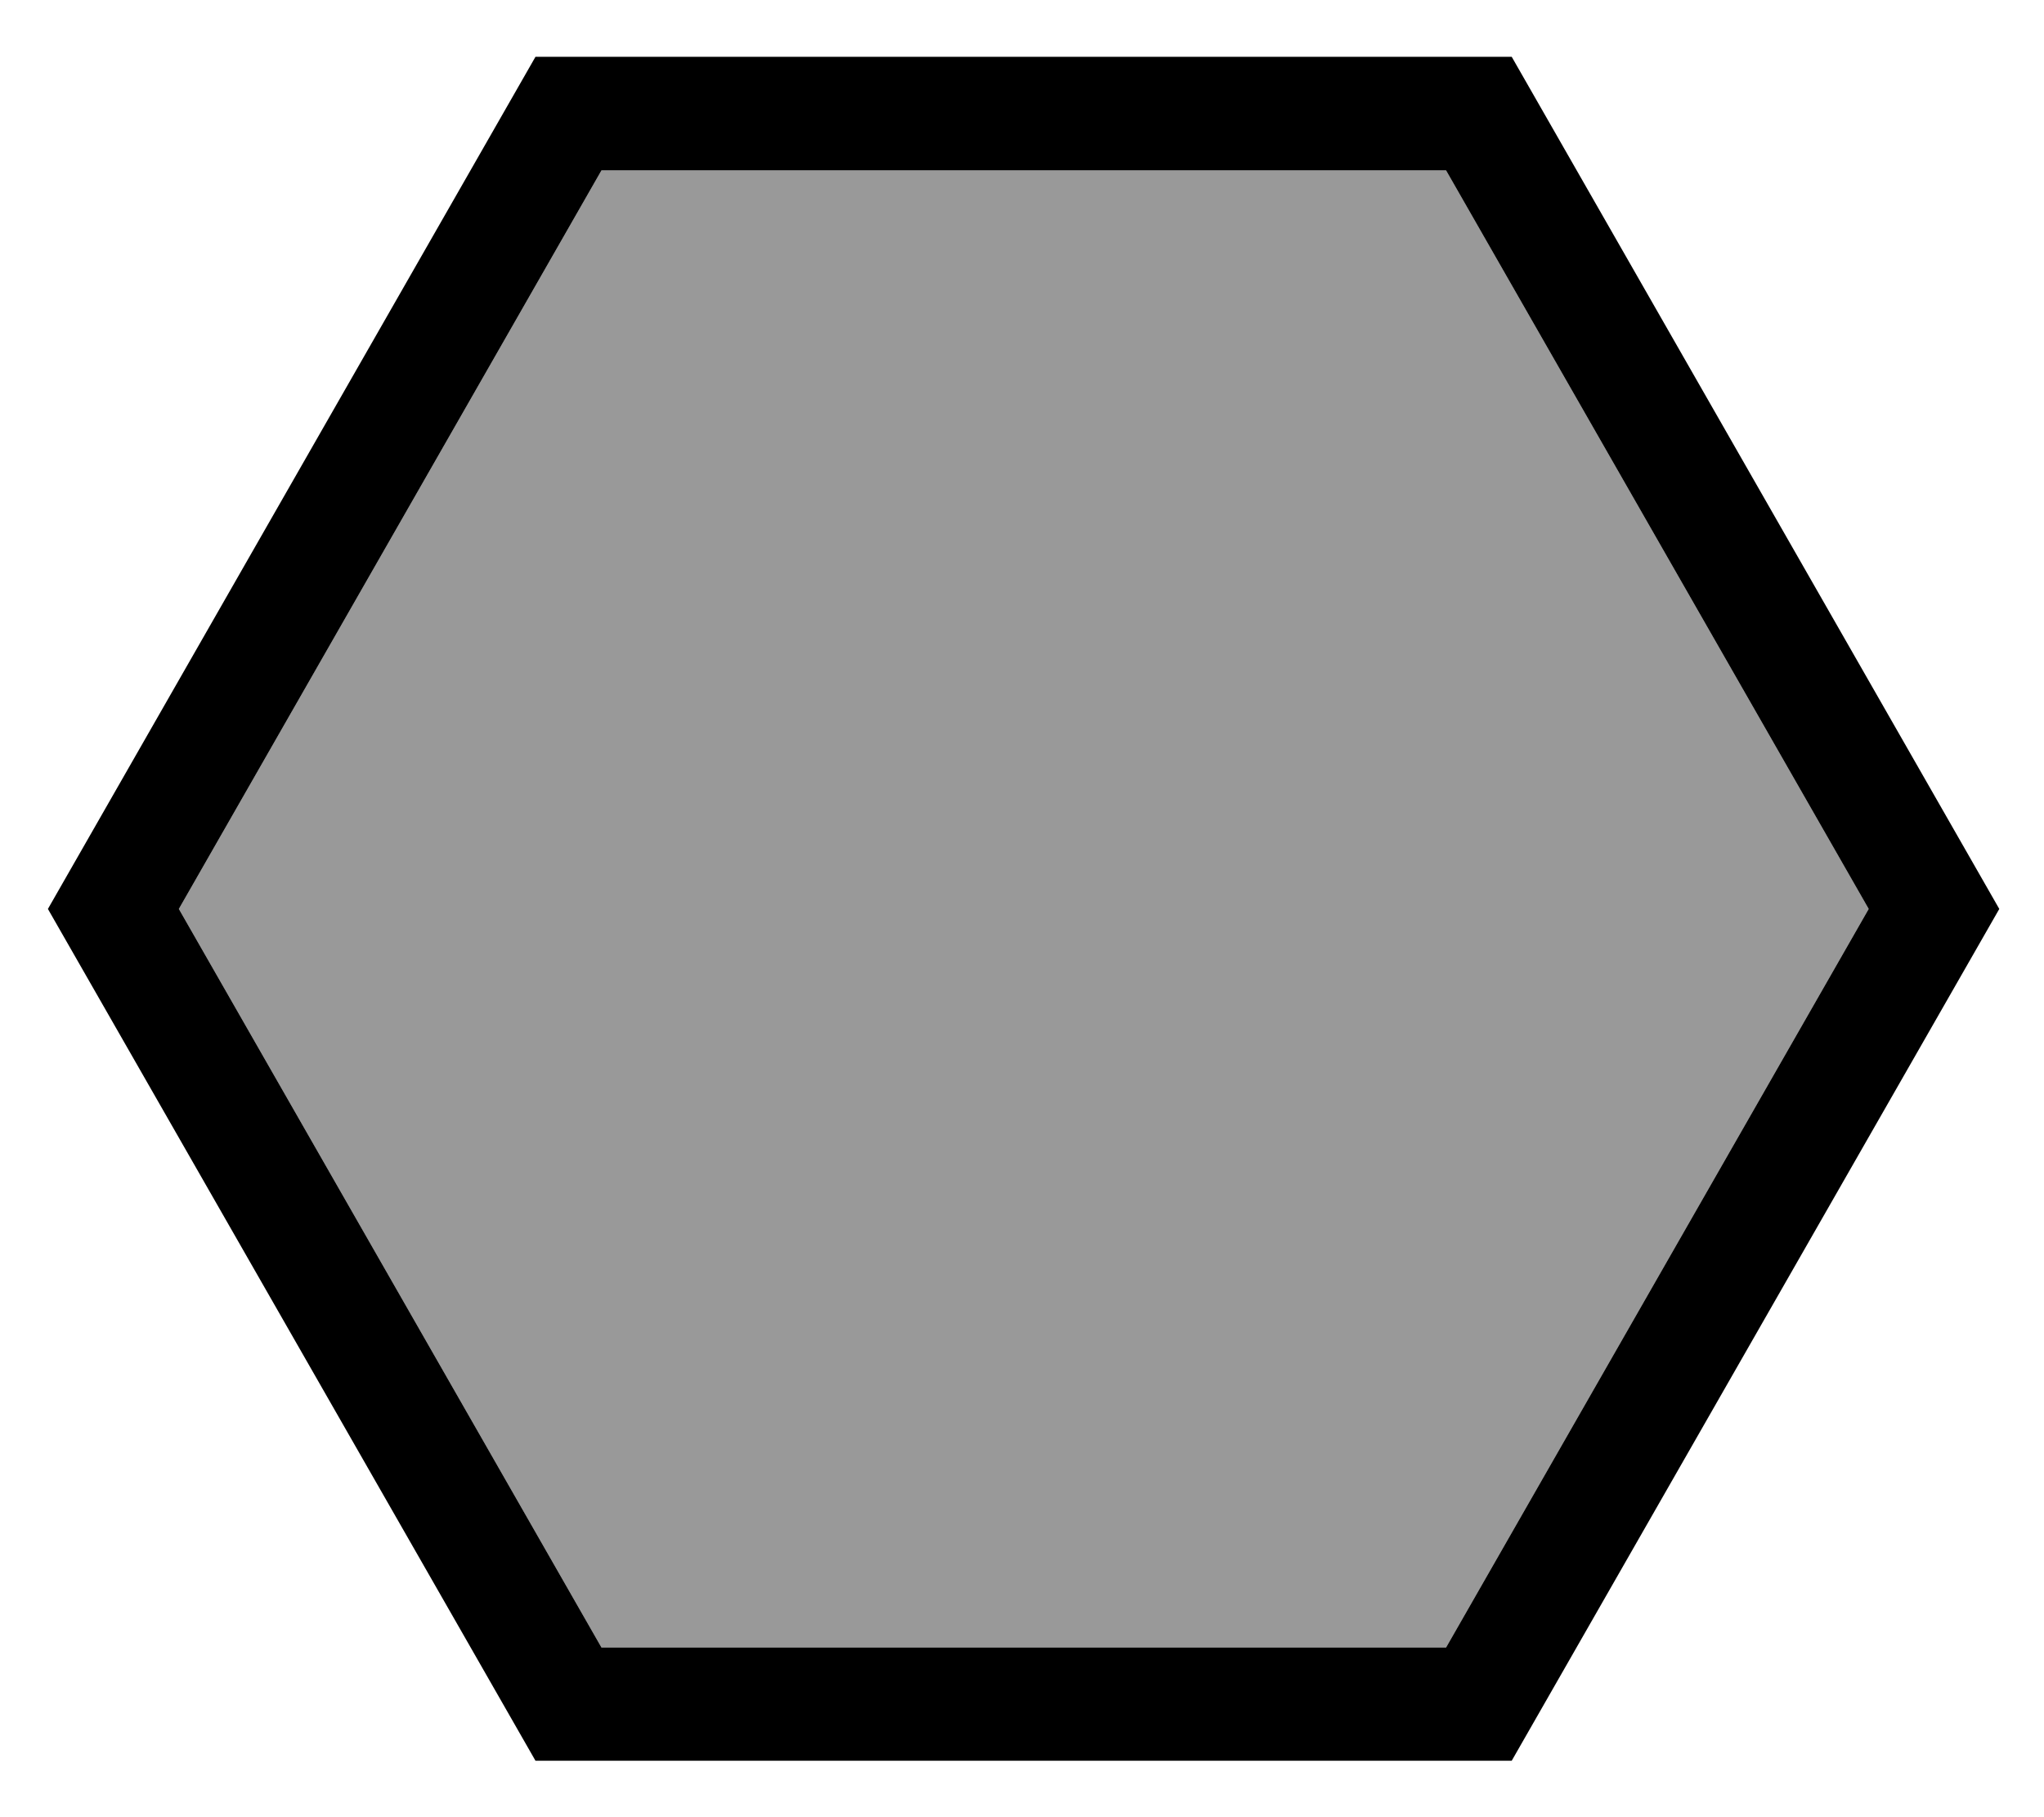
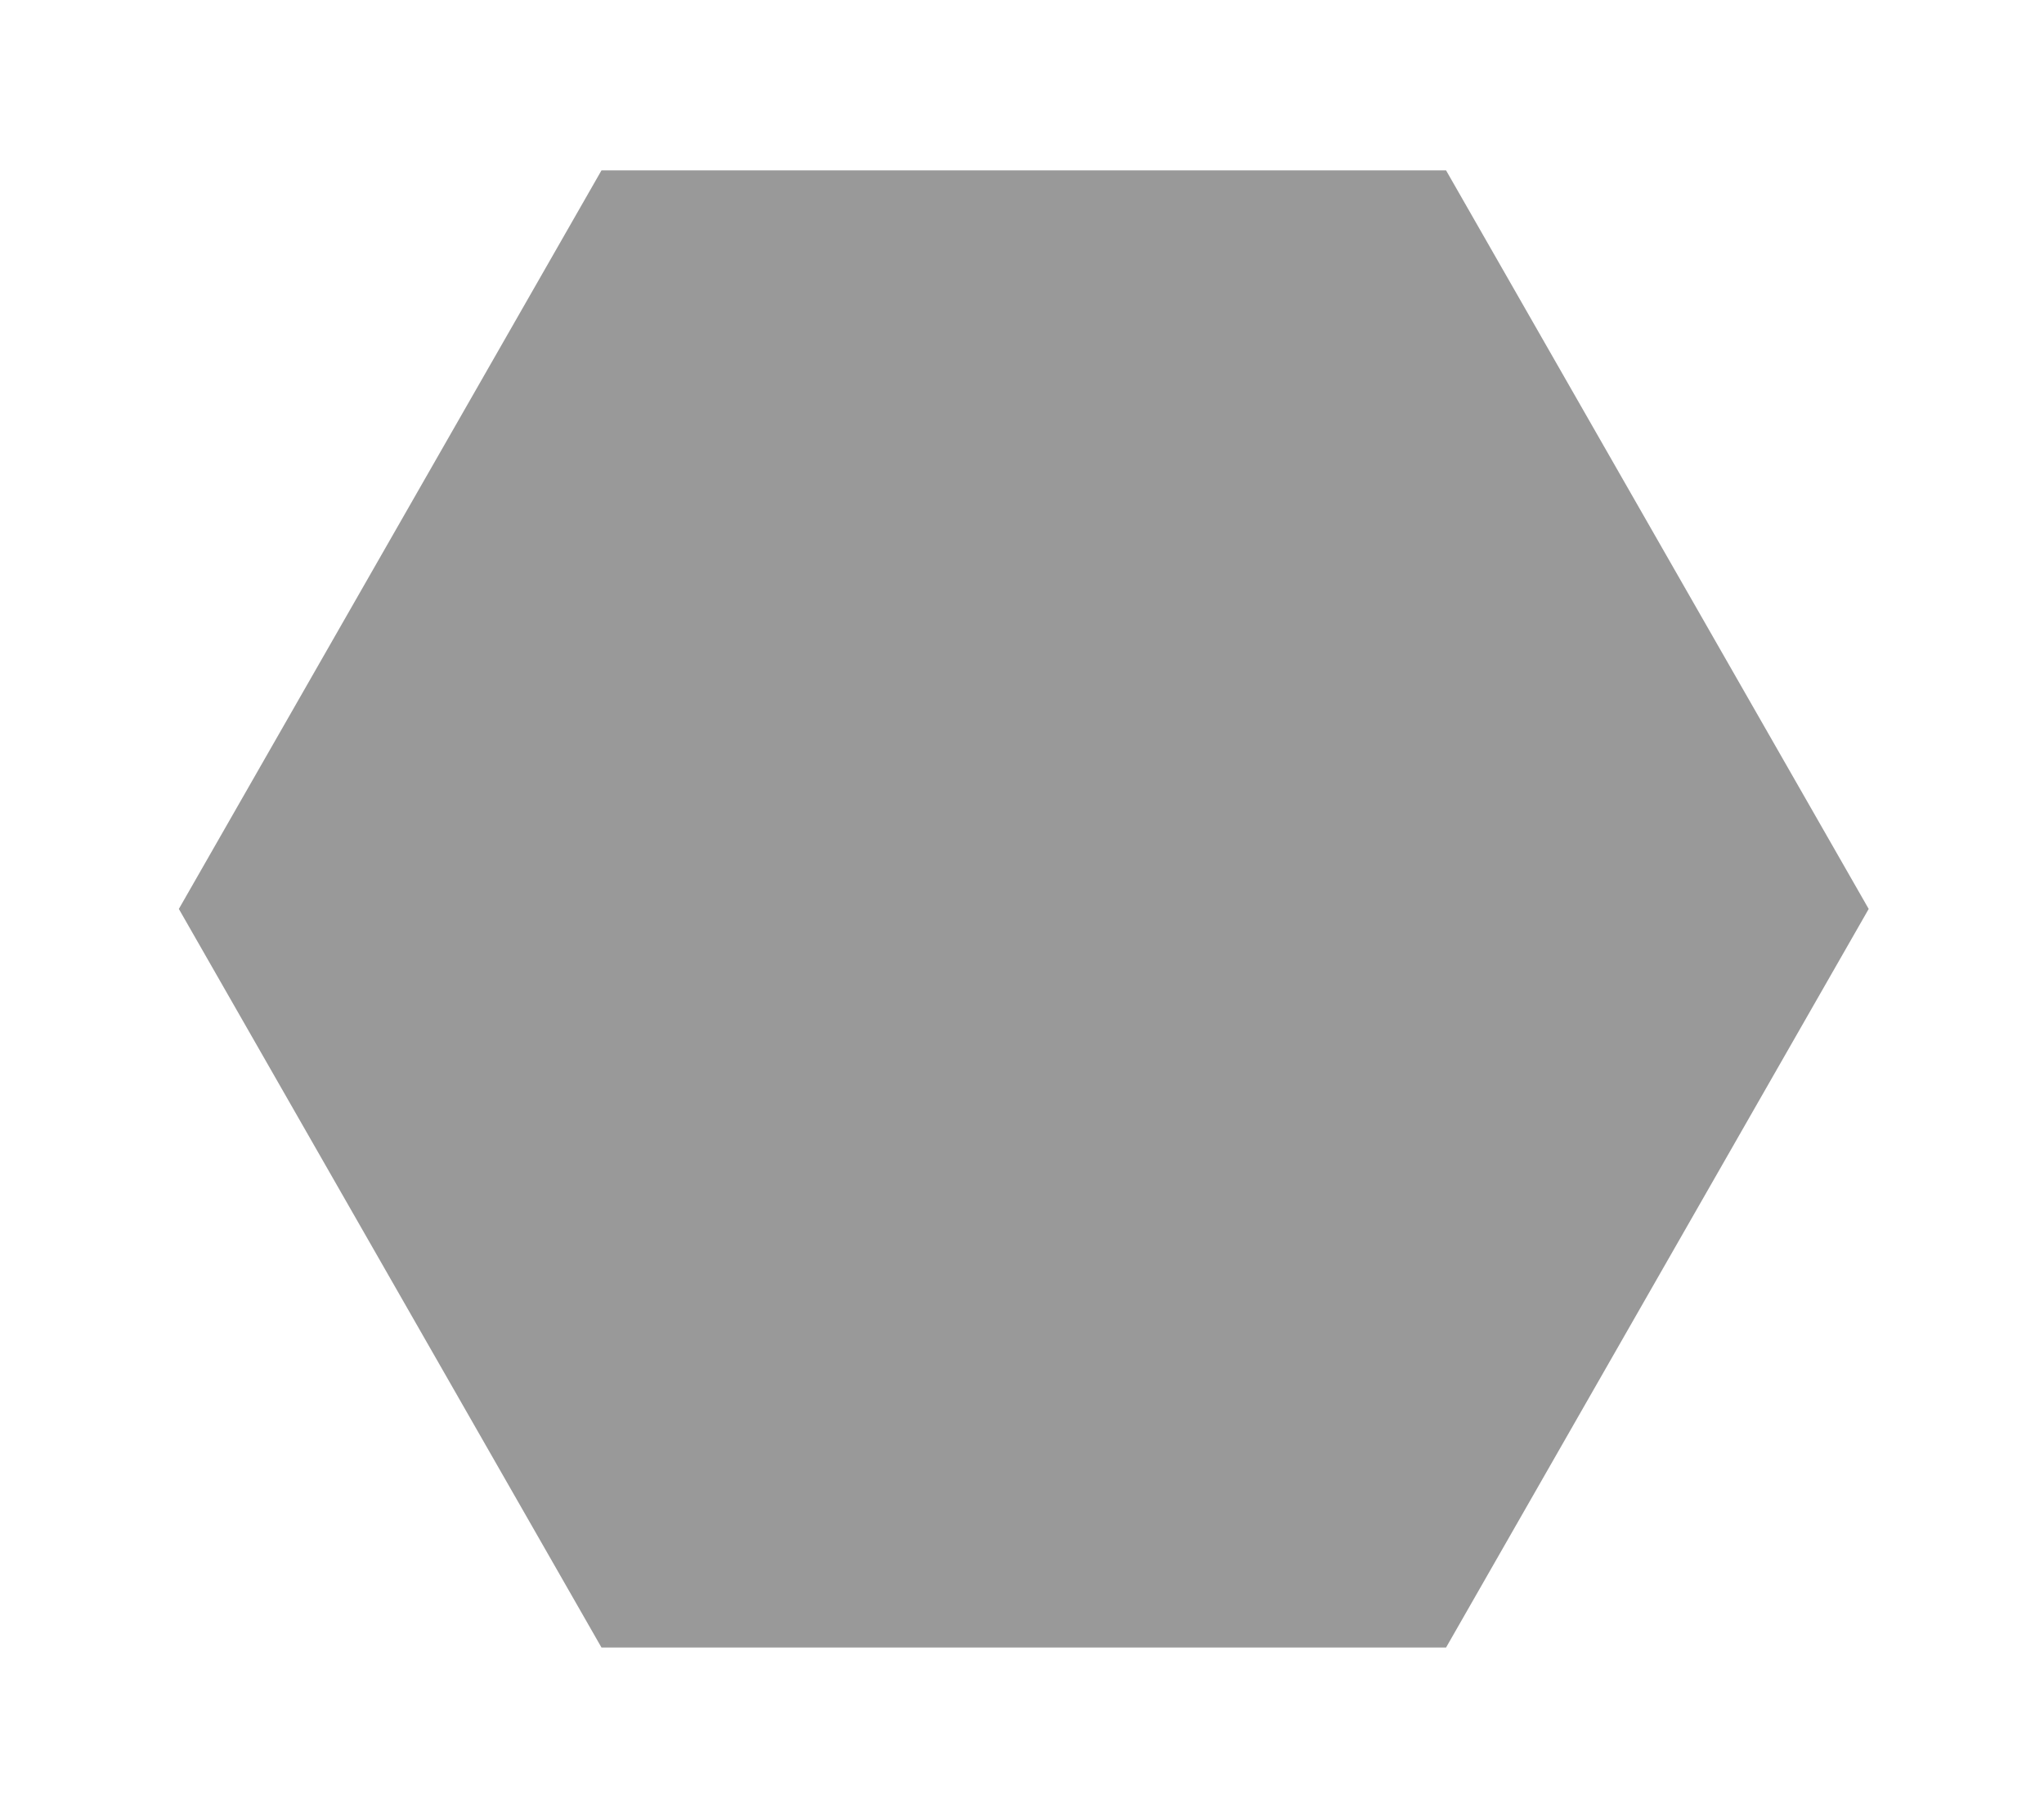
<svg xmlns="http://www.w3.org/2000/svg" viewBox="0 0 576 512">
  <path style="fill:currentColor;opacity:.4" d="M50.4 256.1l119.1 208.1 238 0 119.1-208.1-119.1-208.1-238 0-119.1 208.1z" />
-   <path style="fill:currentColor;opacity:1" d="M13.5 256.1L150.9 496.1 426 496.1 563.4 256.1 426 16 150.9 16 13.5 256.1zM169.5 48l238 0 119.1 208.1-119.1 208.1-238 0-119.1-208.1 119.1-208.1z" />
</svg>